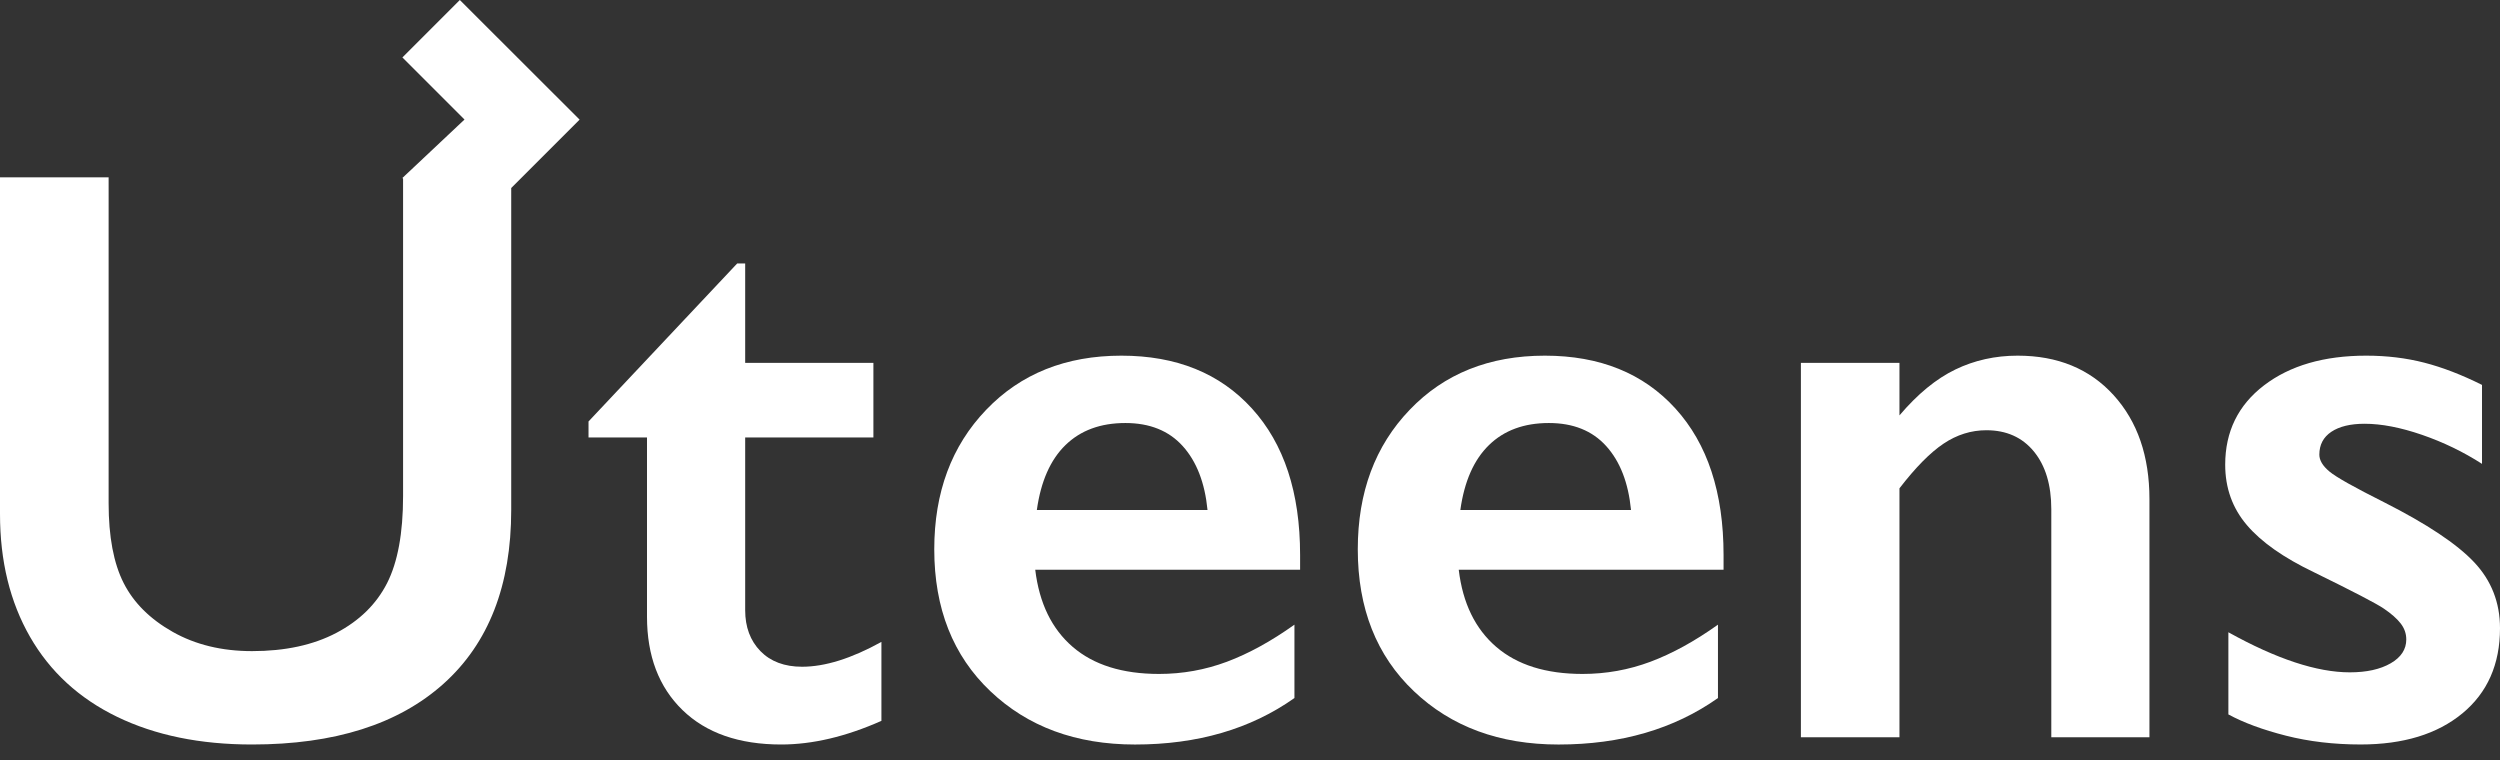
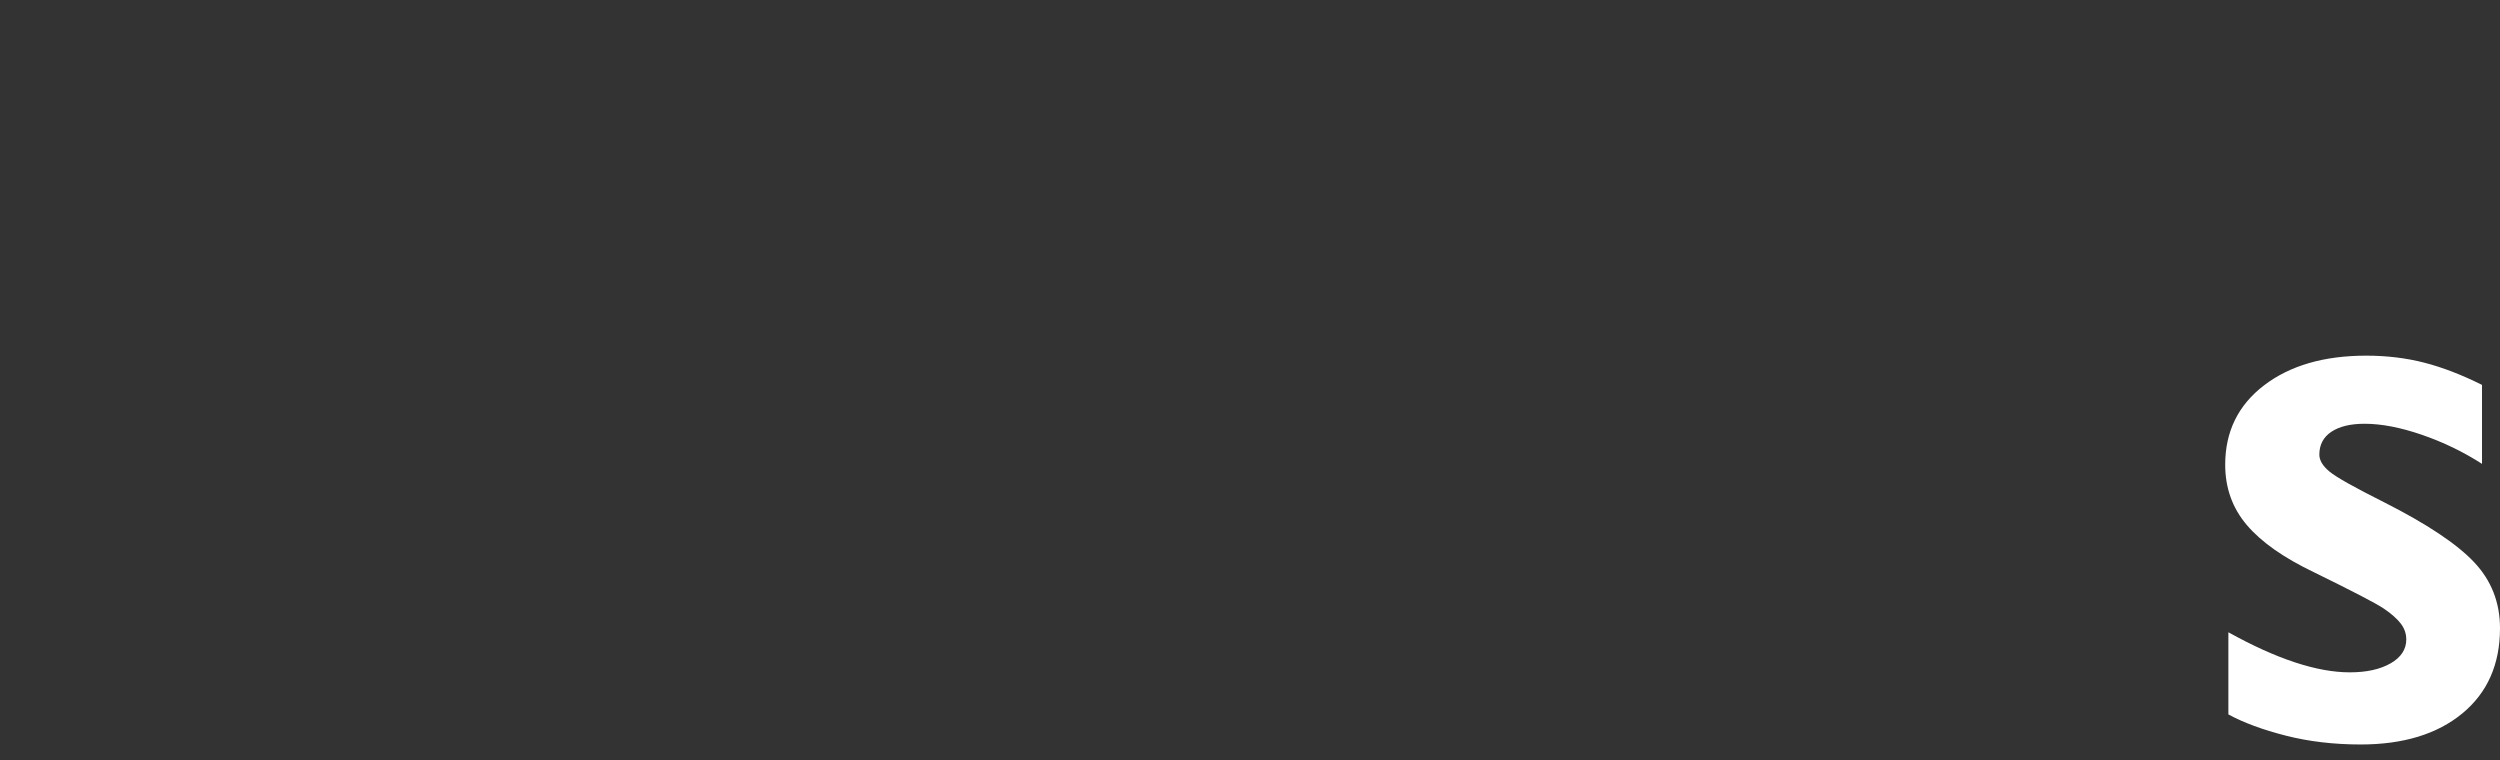
<svg xmlns="http://www.w3.org/2000/svg" width="125" height="38" viewBox="0 0 125 38" fill="none">
  <rect x="0" y="0" width="125" height="38" fill="#333333" stroke="none" />
-   <path d="M36.859 13.174H37.259V18.144H43.67V21.872H37.259V30.51C37.259 31.352 37.513 32.033 38.02 32.555C38.528 33.075 39.222 33.337 40.104 33.337C41.253 33.337 42.574 32.923 44.071 32.095V36.043C42.295 36.831 40.624 37.225 39.062 37.225C36.952 37.225 35.306 36.651 34.124 35.502C32.941 34.352 32.35 32.796 32.35 30.832V21.874H29.426V21.073L36.859 13.174Z" fill="white" />
-   <path d="M56.07 17.783C58.821 17.783 60.998 18.665 62.6 20.428C64.204 22.192 65.005 24.631 65.005 27.744V28.486H51.762C51.963 30.157 52.587 31.441 53.635 32.344C54.683 33.246 56.121 33.697 57.951 33.697C59.126 33.697 60.258 33.494 61.347 33.087C62.435 32.679 63.561 32.061 64.722 31.233V34.901C62.532 36.451 59.874 37.226 56.75 37.226C53.798 37.226 51.388 36.337 49.518 34.56C47.648 32.784 46.713 30.418 46.713 27.465C46.713 24.619 47.577 22.295 49.308 20.491C51.037 18.685 53.291 17.783 56.07 17.783ZM60.376 25.499C60.242 24.136 59.829 23.071 59.135 22.303C58.441 21.535 57.485 21.151 56.27 21.151C55.028 21.151 54.029 21.518 53.274 22.254C52.52 22.988 52.042 24.07 51.842 25.501H60.376V25.499Z" fill="white" />
-   <path d="M77.243 17.783C79.994 17.783 82.171 18.665 83.773 20.428C85.376 22.192 86.178 24.631 86.178 27.744V28.486H72.937C73.136 30.157 73.761 31.441 74.811 32.344C75.859 33.246 77.297 33.697 79.127 33.697C80.302 33.697 81.434 33.494 82.523 33.087C83.611 32.679 84.737 32.061 85.898 31.233V34.901C83.708 36.451 81.05 37.226 77.926 37.226C74.974 37.226 72.563 36.337 70.694 34.56C68.824 32.784 67.889 30.418 67.889 27.465C67.889 24.619 68.753 22.295 70.484 20.491C72.212 18.685 74.465 17.783 77.243 17.783ZM81.551 25.499C81.417 24.136 81.004 23.071 80.309 22.303C79.615 21.535 78.66 21.151 77.444 21.151C76.203 21.151 75.203 21.518 74.449 22.254C73.694 22.988 73.216 24.07 73.017 25.501H81.551V25.499Z" fill="white" />
-   <path d="M100.882 17.783C102.885 17.783 104.484 18.442 105.68 19.757C106.875 21.074 107.472 22.807 107.472 24.958V36.863H102.565V25.459C102.565 24.243 102.274 23.282 101.693 22.573C101.112 21.865 100.32 21.512 99.32 21.512C98.558 21.512 97.844 21.736 97.177 22.183C96.508 22.631 95.774 23.376 94.973 24.417V36.863H90.045V18.144H94.973V20.77C95.881 19.7 96.812 18.936 97.768 18.475C98.721 18.014 99.76 17.783 100.882 17.783Z" fill="white" />
  <path d="M118.31 17.783C119.338 17.783 120.306 17.9 121.216 18.134C122.124 18.368 123.085 18.738 124.1 19.245V23.193C123.165 22.591 122.163 22.108 121.096 21.74C120.027 21.373 119.073 21.188 118.231 21.188C117.522 21.188 116.969 21.322 116.568 21.589C116.168 21.857 115.967 22.237 115.967 22.732C115.967 23.013 116.134 23.294 116.468 23.573C116.801 23.854 117.717 24.368 119.212 25.117C121.348 26.199 122.847 27.197 123.709 28.113C124.57 29.028 125 30.127 125 31.41C125 33.214 124.372 34.634 123.118 35.67C121.862 36.706 120.166 37.224 118.03 37.224C116.694 37.224 115.449 37.077 114.294 36.783C113.139 36.489 112.181 36.135 111.419 35.721V31.613C113.824 32.949 115.847 33.617 117.489 33.617C118.33 33.617 119.011 33.467 119.532 33.166C120.053 32.866 120.314 32.468 120.314 31.973C120.314 31.68 120.22 31.412 120.033 31.172C119.847 30.931 119.566 30.685 119.193 30.431C118.819 30.177 117.65 29.569 115.687 28.607C114.178 27.885 113.063 27.101 112.342 26.252C111.62 25.404 111.26 24.398 111.26 23.236C111.26 21.579 111.908 20.257 113.203 19.267C114.497 18.278 116.201 17.783 118.31 17.783Z" fill="white" />
-   <path d="M28.98 5.982L22.991 0L20.12 2.872L23.225 5.977L20.154 8.867L20.12 8.898L20.154 8.932V24.8C20.154 26.658 19.886 28.11 19.353 29.159C18.818 30.207 17.974 31.036 16.818 31.644C15.663 32.252 14.257 32.556 12.602 32.556C11.093 32.556 9.77 32.235 8.636 31.594C7.5 30.952 6.682 30.138 6.181 29.148C5.68 28.16 5.431 26.831 5.431 25.16V8.867H0V25.702C0 28.053 0.501 30.101 1.503 31.845C2.505 33.588 3.957 34.922 5.859 35.843C7.763 36.765 10.009 37.225 12.6 37.225C16.726 37.225 19.918 36.212 22.176 34.188C24.433 32.164 25.561 29.268 25.561 25.501V9.401L28.98 5.982Z" fill="white" />
</svg>